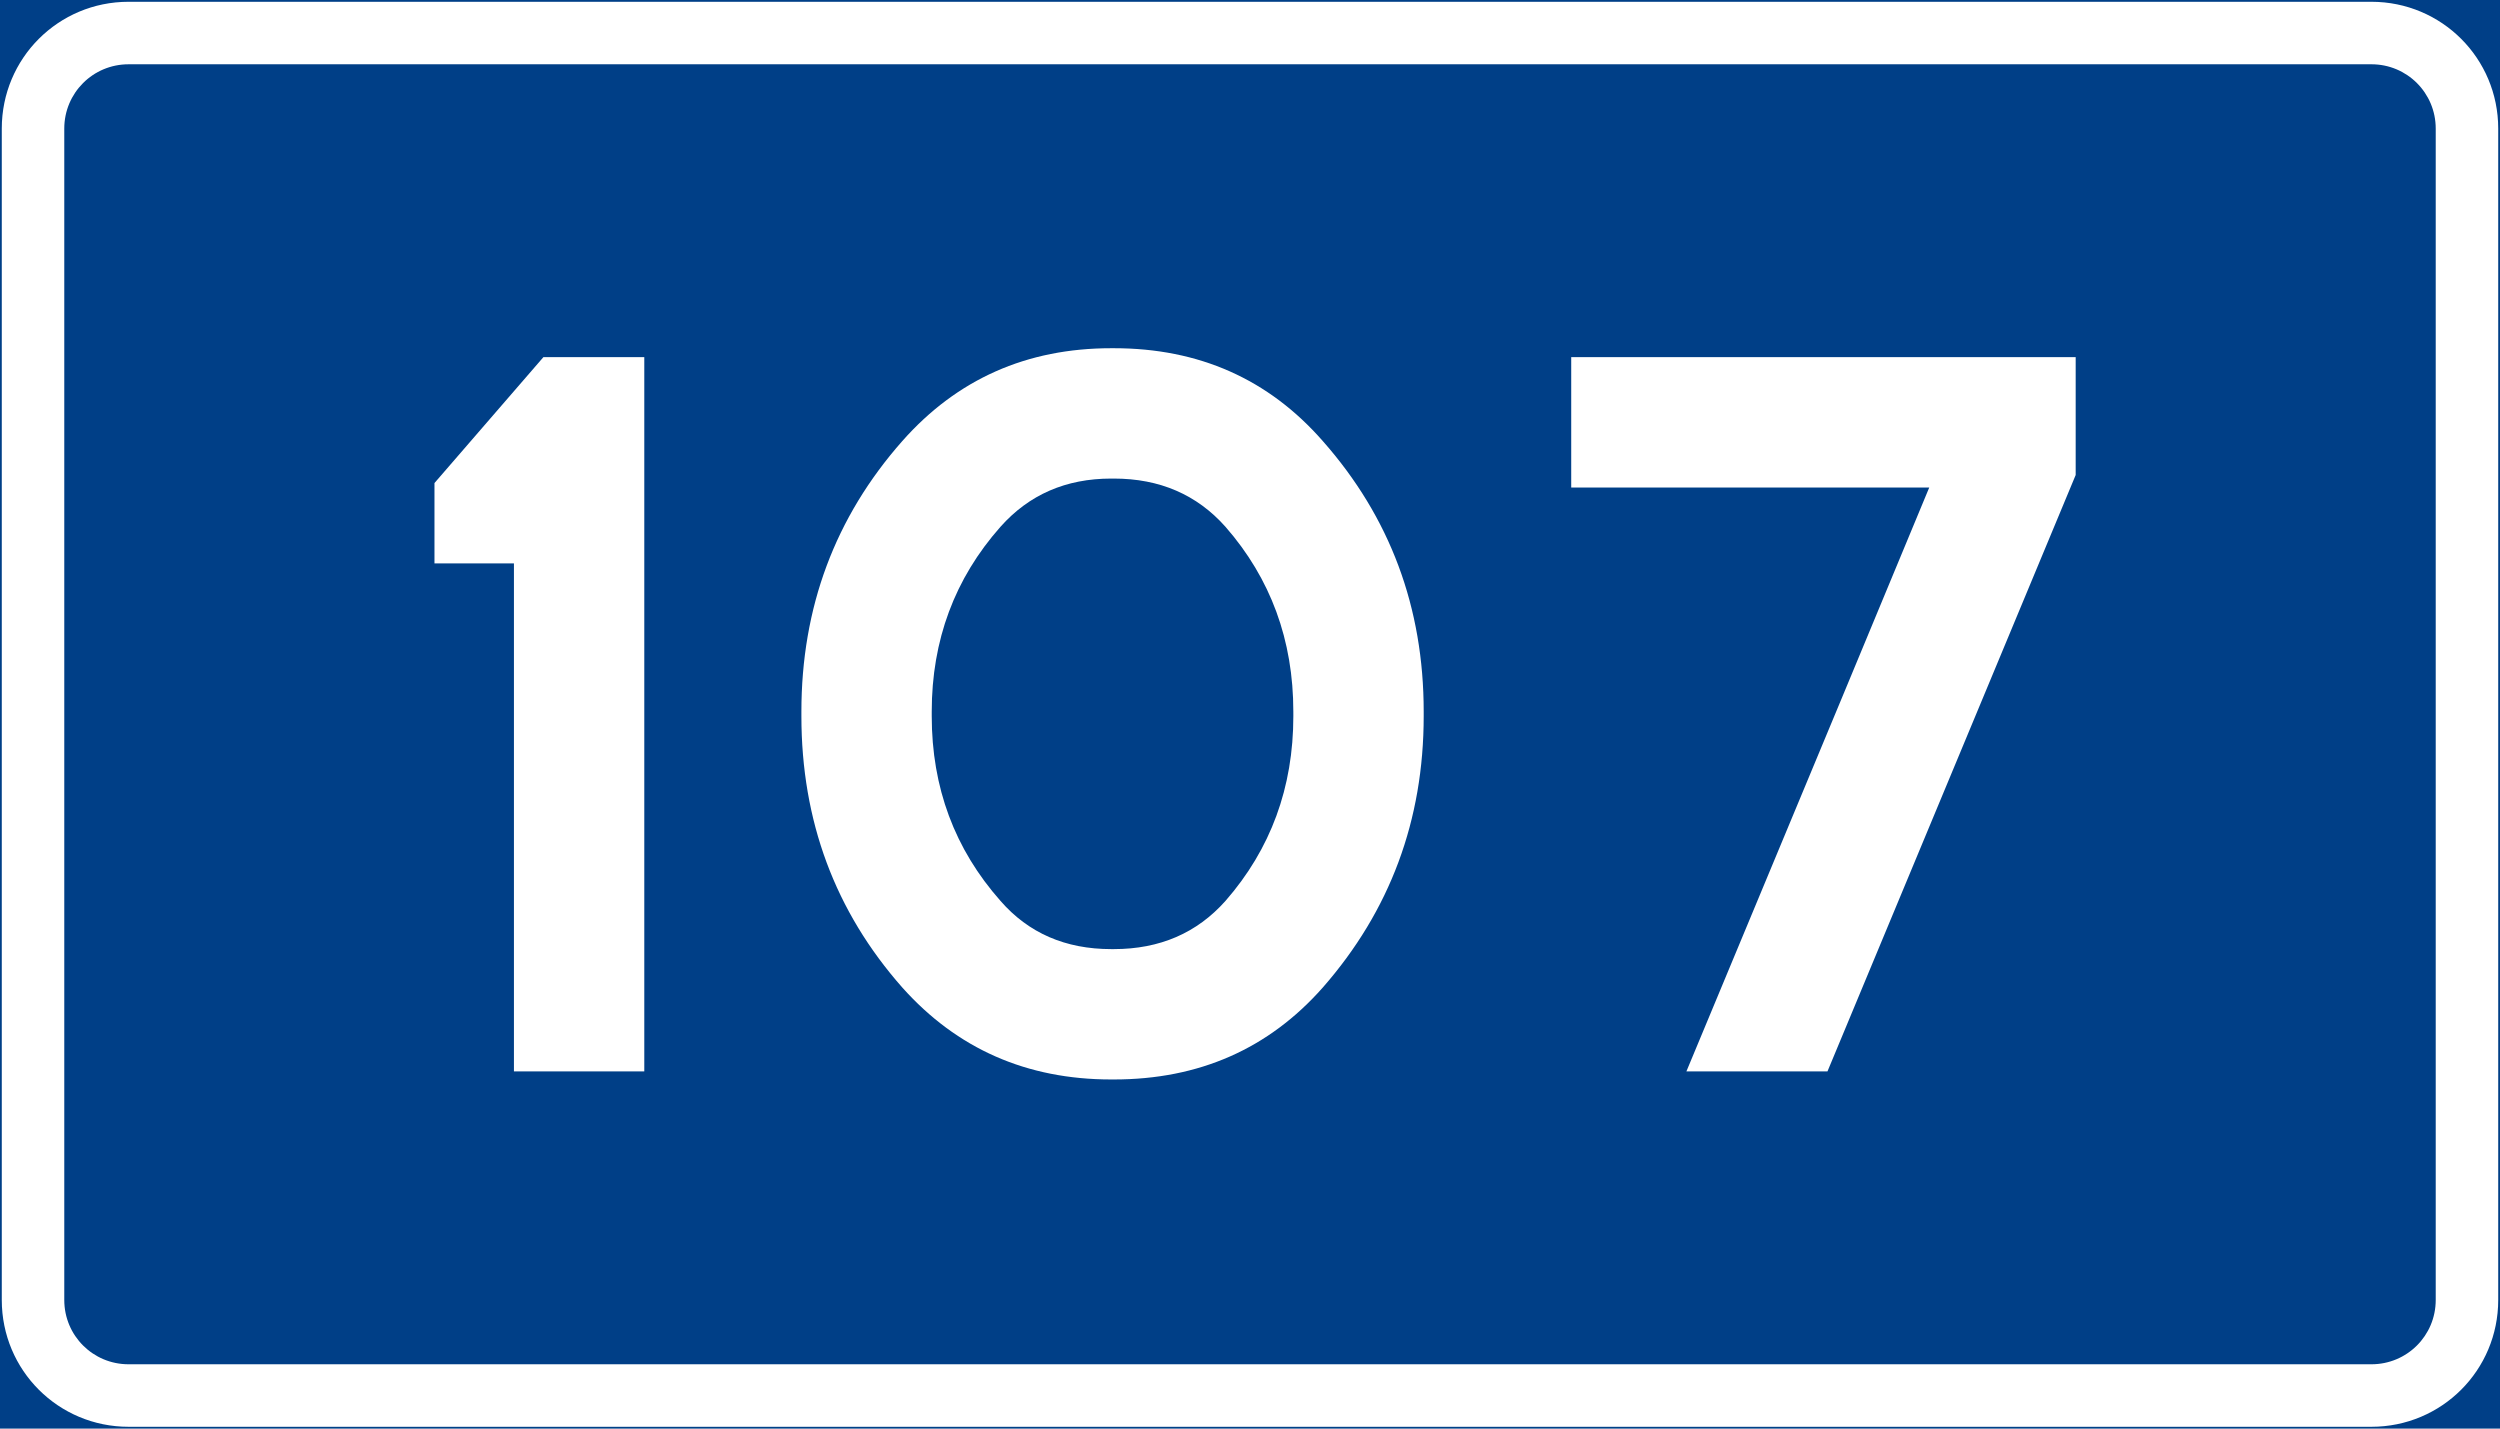
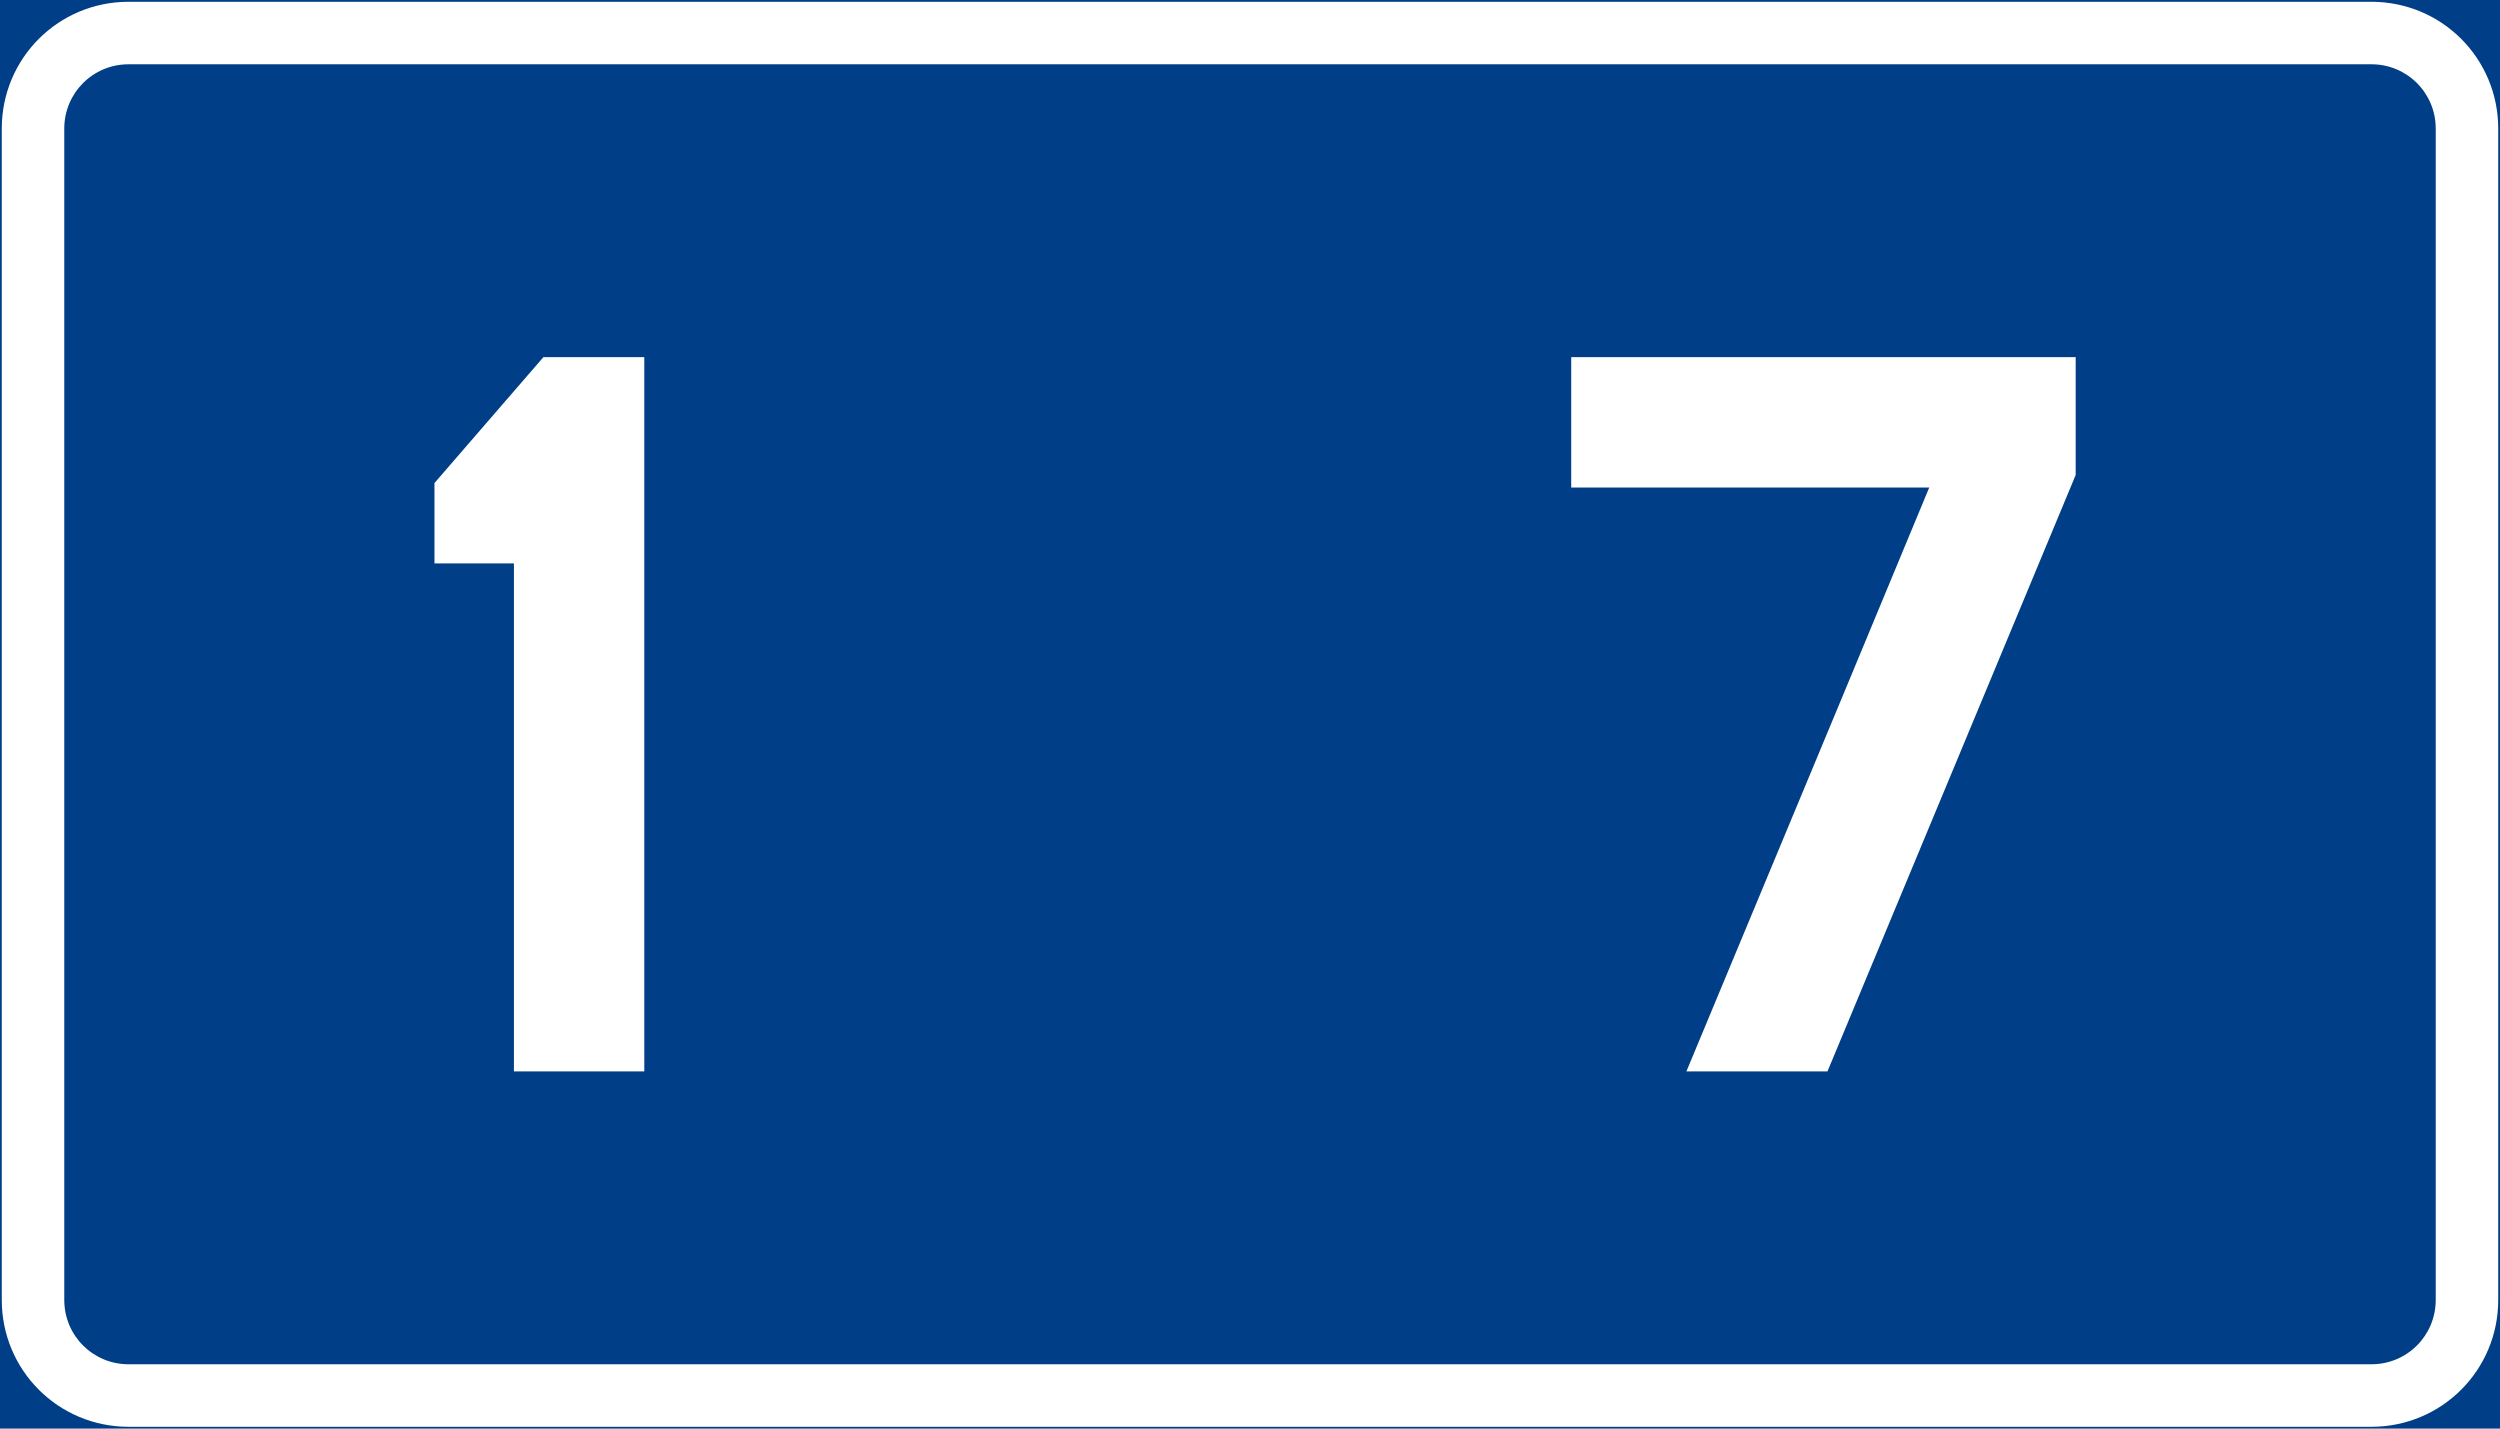
<svg xmlns="http://www.w3.org/2000/svg" width="700" height="400" viewBox="0 0 185.208 105.833" version="1.1" id="svg2528">
  <defs id="defs2522" />
  <g style="stroke-width:0.864" transform="matrix(1.158,0,0,1.158,-10.655,-130.988)" id="layer1" />
  <path id="rect1630" d="M 0,-8.0744421e-6 H 185.208 V 105.833 H 0 Z" style="fill:#003f87;stroke-width:0.265" />
  <path id="rect1632" d="m 9.525,0.132 c -5.204,0 -9.393,4.189 -9.393,9.393 V 96.308 c 0,5.204 4.189,9.393 9.393,9.393 H 175.683 c 5.204,0 9.393,-4.189 9.393,-9.393 V 9.525 c 0,-5.204 -4.189,-9.393 -9.393,-9.393 z m 0,4.63 H 175.683 c 2.638,0 4.763,2.124 4.763,4.763 V 96.308 c 0,2.638 -2.124,4.762 -4.763,4.762 H 9.525 c -2.638,0 -4.763,-2.124 -4.763,-4.762 V 9.525 c 0,-2.638 2.124,-4.763 4.763,-4.763 z" style="fill:#ffffff;stroke-width:0.265" />
  <g id="text1640" style="font-weight:bold;font-size:66.146px;font-family:TratexVit;-inkscape-font-specification:'TratexVit Bold';letter-spacing:0px;word-spacing:0px;text-anchor:middle;fill:#ffffff;stroke-width:0.265px" aria-label="107">
    <path id="path4053" d="M 38.074,79.375 V 41.738 h -5.887 v -5.953 l 8.07,-9.327 h 7.474 V 79.375 Z" />
-     <path id="path4055" d="M 97.998,32.676 Q 91.978,25.797 82.52,25.797 h -0.066 -0.132 q -9.393,0 -15.478,6.879 -7.474,8.467 -7.474,20.042 v 0.331 q 0,11.642 7.474,20.108 6.085,6.813 15.478,6.813 h 0.132 0.066 q 9.459,0 15.478,-6.813 7.474,-8.533 7.474,-20.108 v -0.331 q 0,-11.576 -7.474,-20.042 z M 95.815,53.049 q 0,7.938 -5.027,13.692 -3.175,3.572 -8.268,3.572 h -0.066 -0.132 q -5.093,0 -8.202,-3.572 Q 69.026,60.986 69.026,53.049 v -0.331 q 0,-7.937 5.093,-13.692 3.175,-3.572 8.202,-3.572 h 0.132 0.066 q 5.093,0 8.268,3.572 5.027,5.755 5.027,13.692 z" />
    <path id="path4057" d="m 136.443,51.726 6.482,-15.61 h -26.524 v -9.657 h 37.372 v 8.731 L 135.384,79.375 h -10.451 z" />
  </g>
</svg>